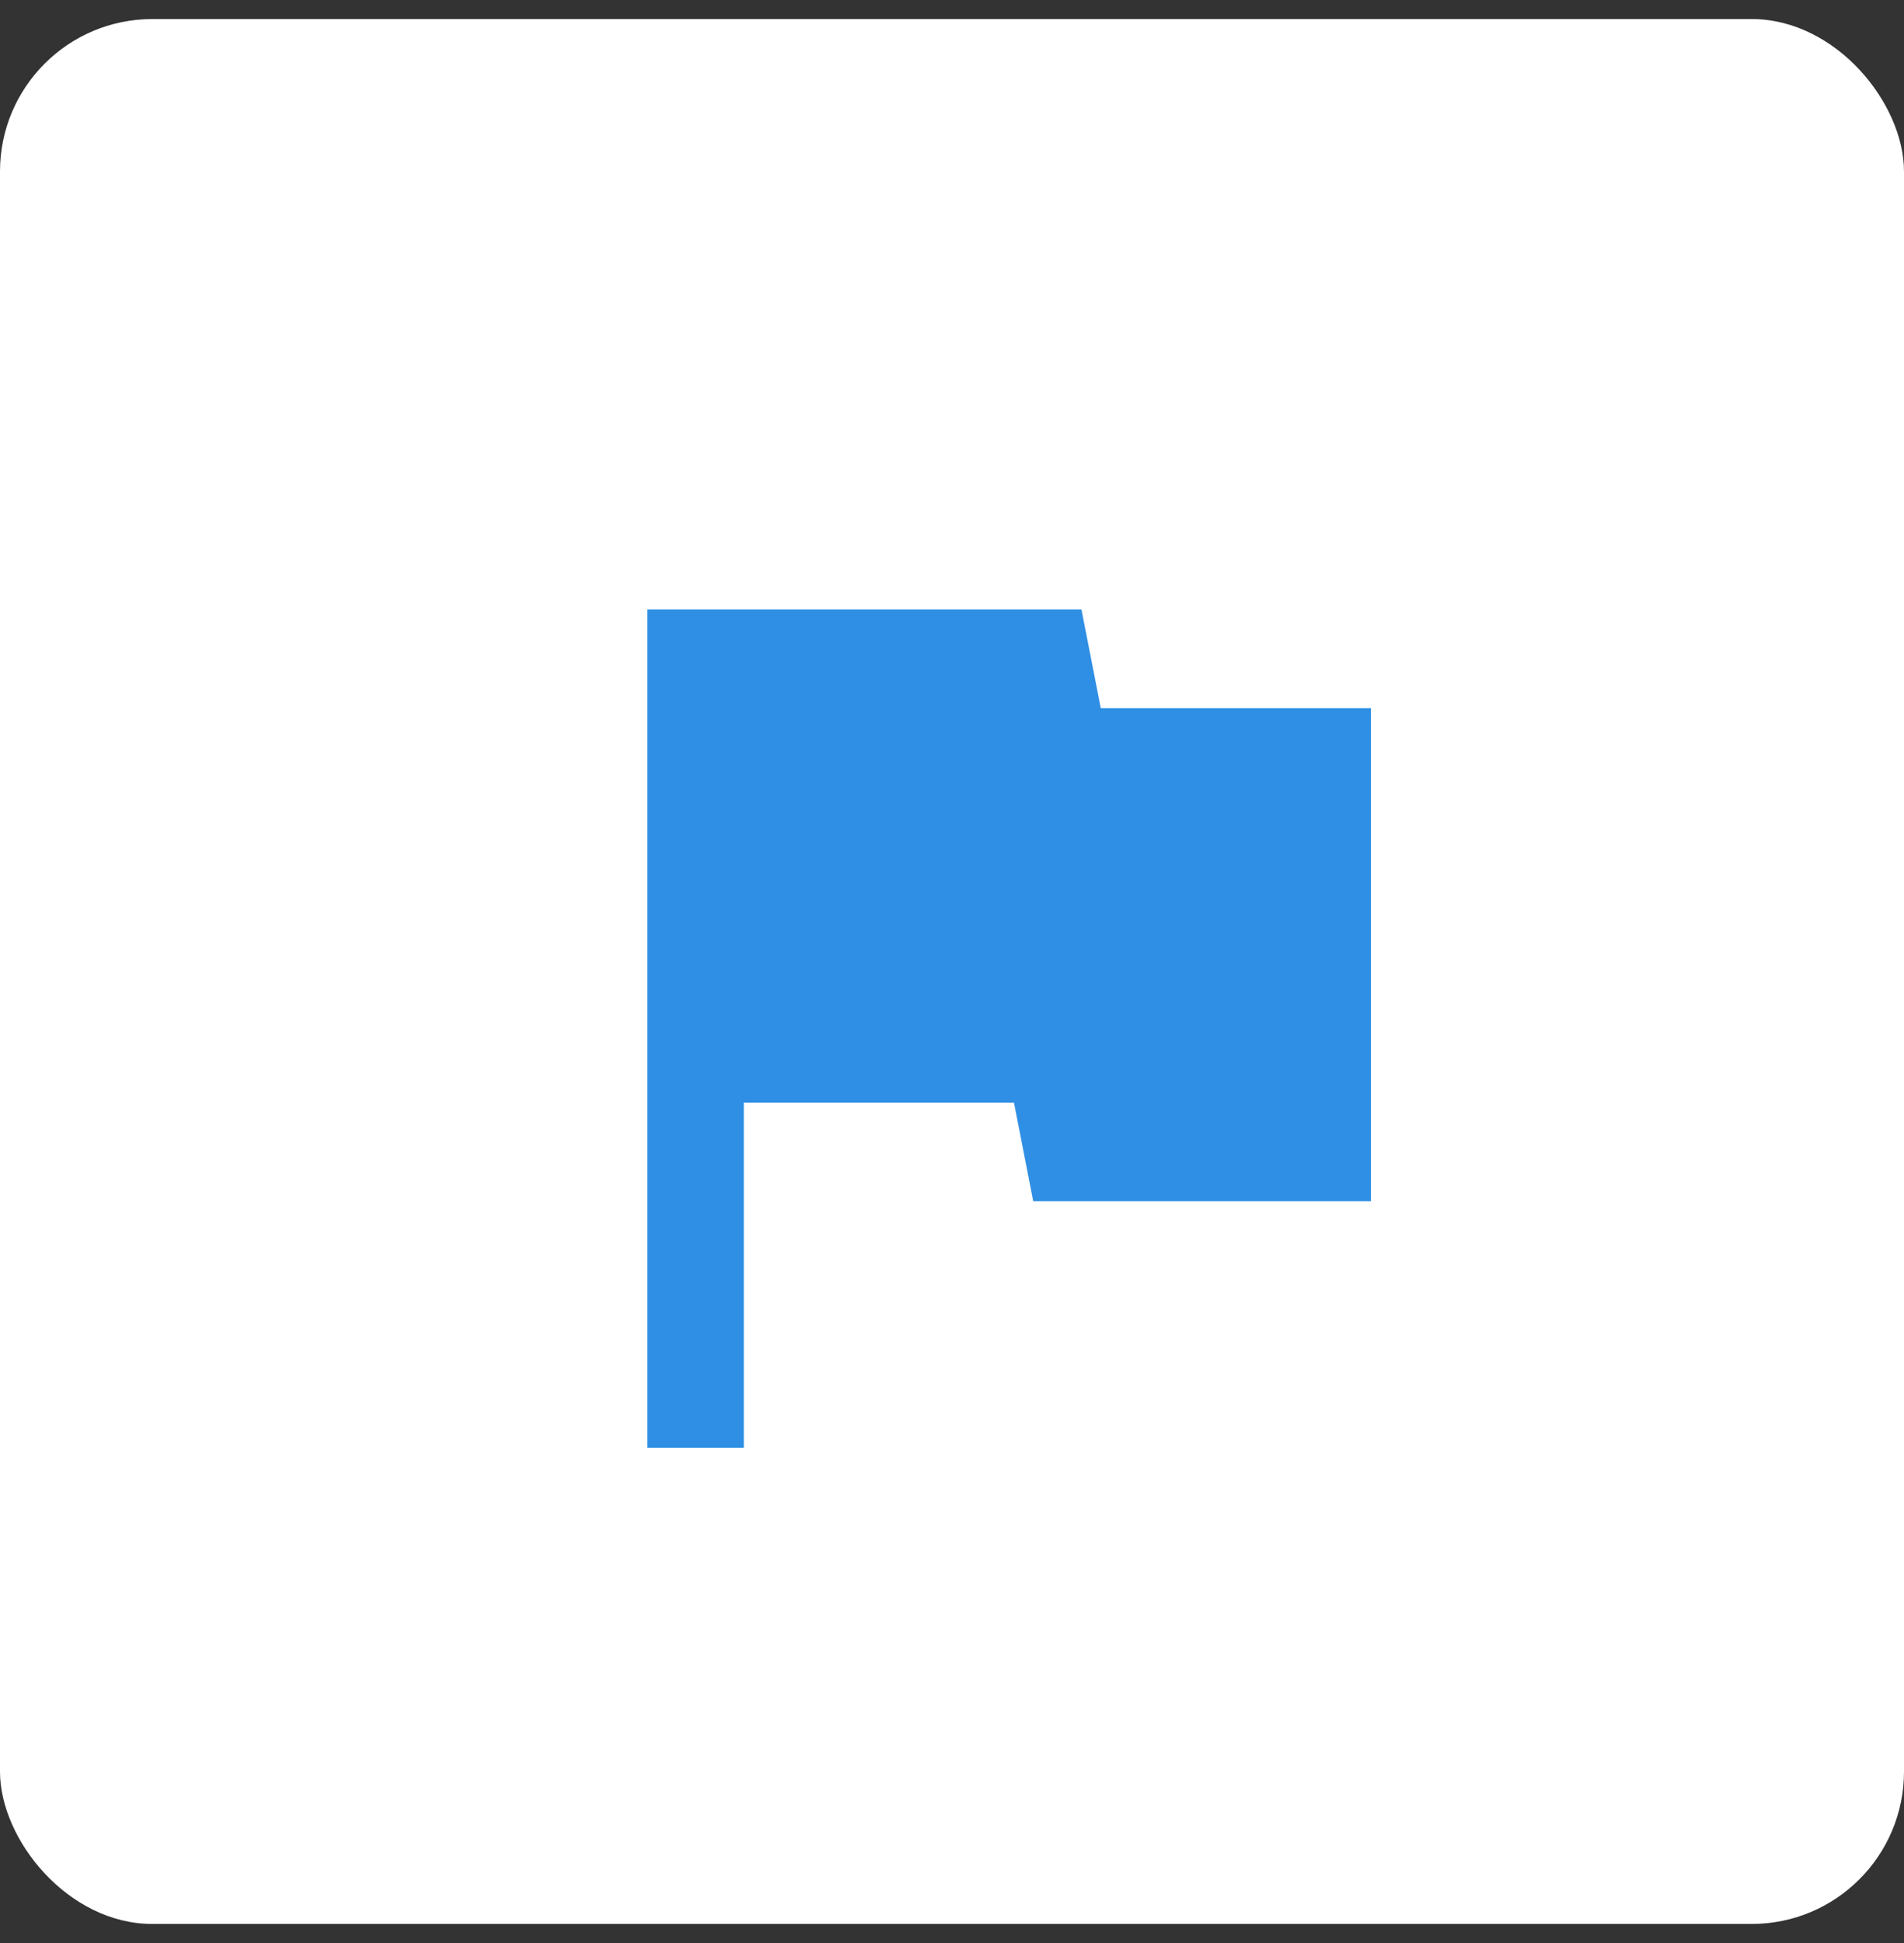
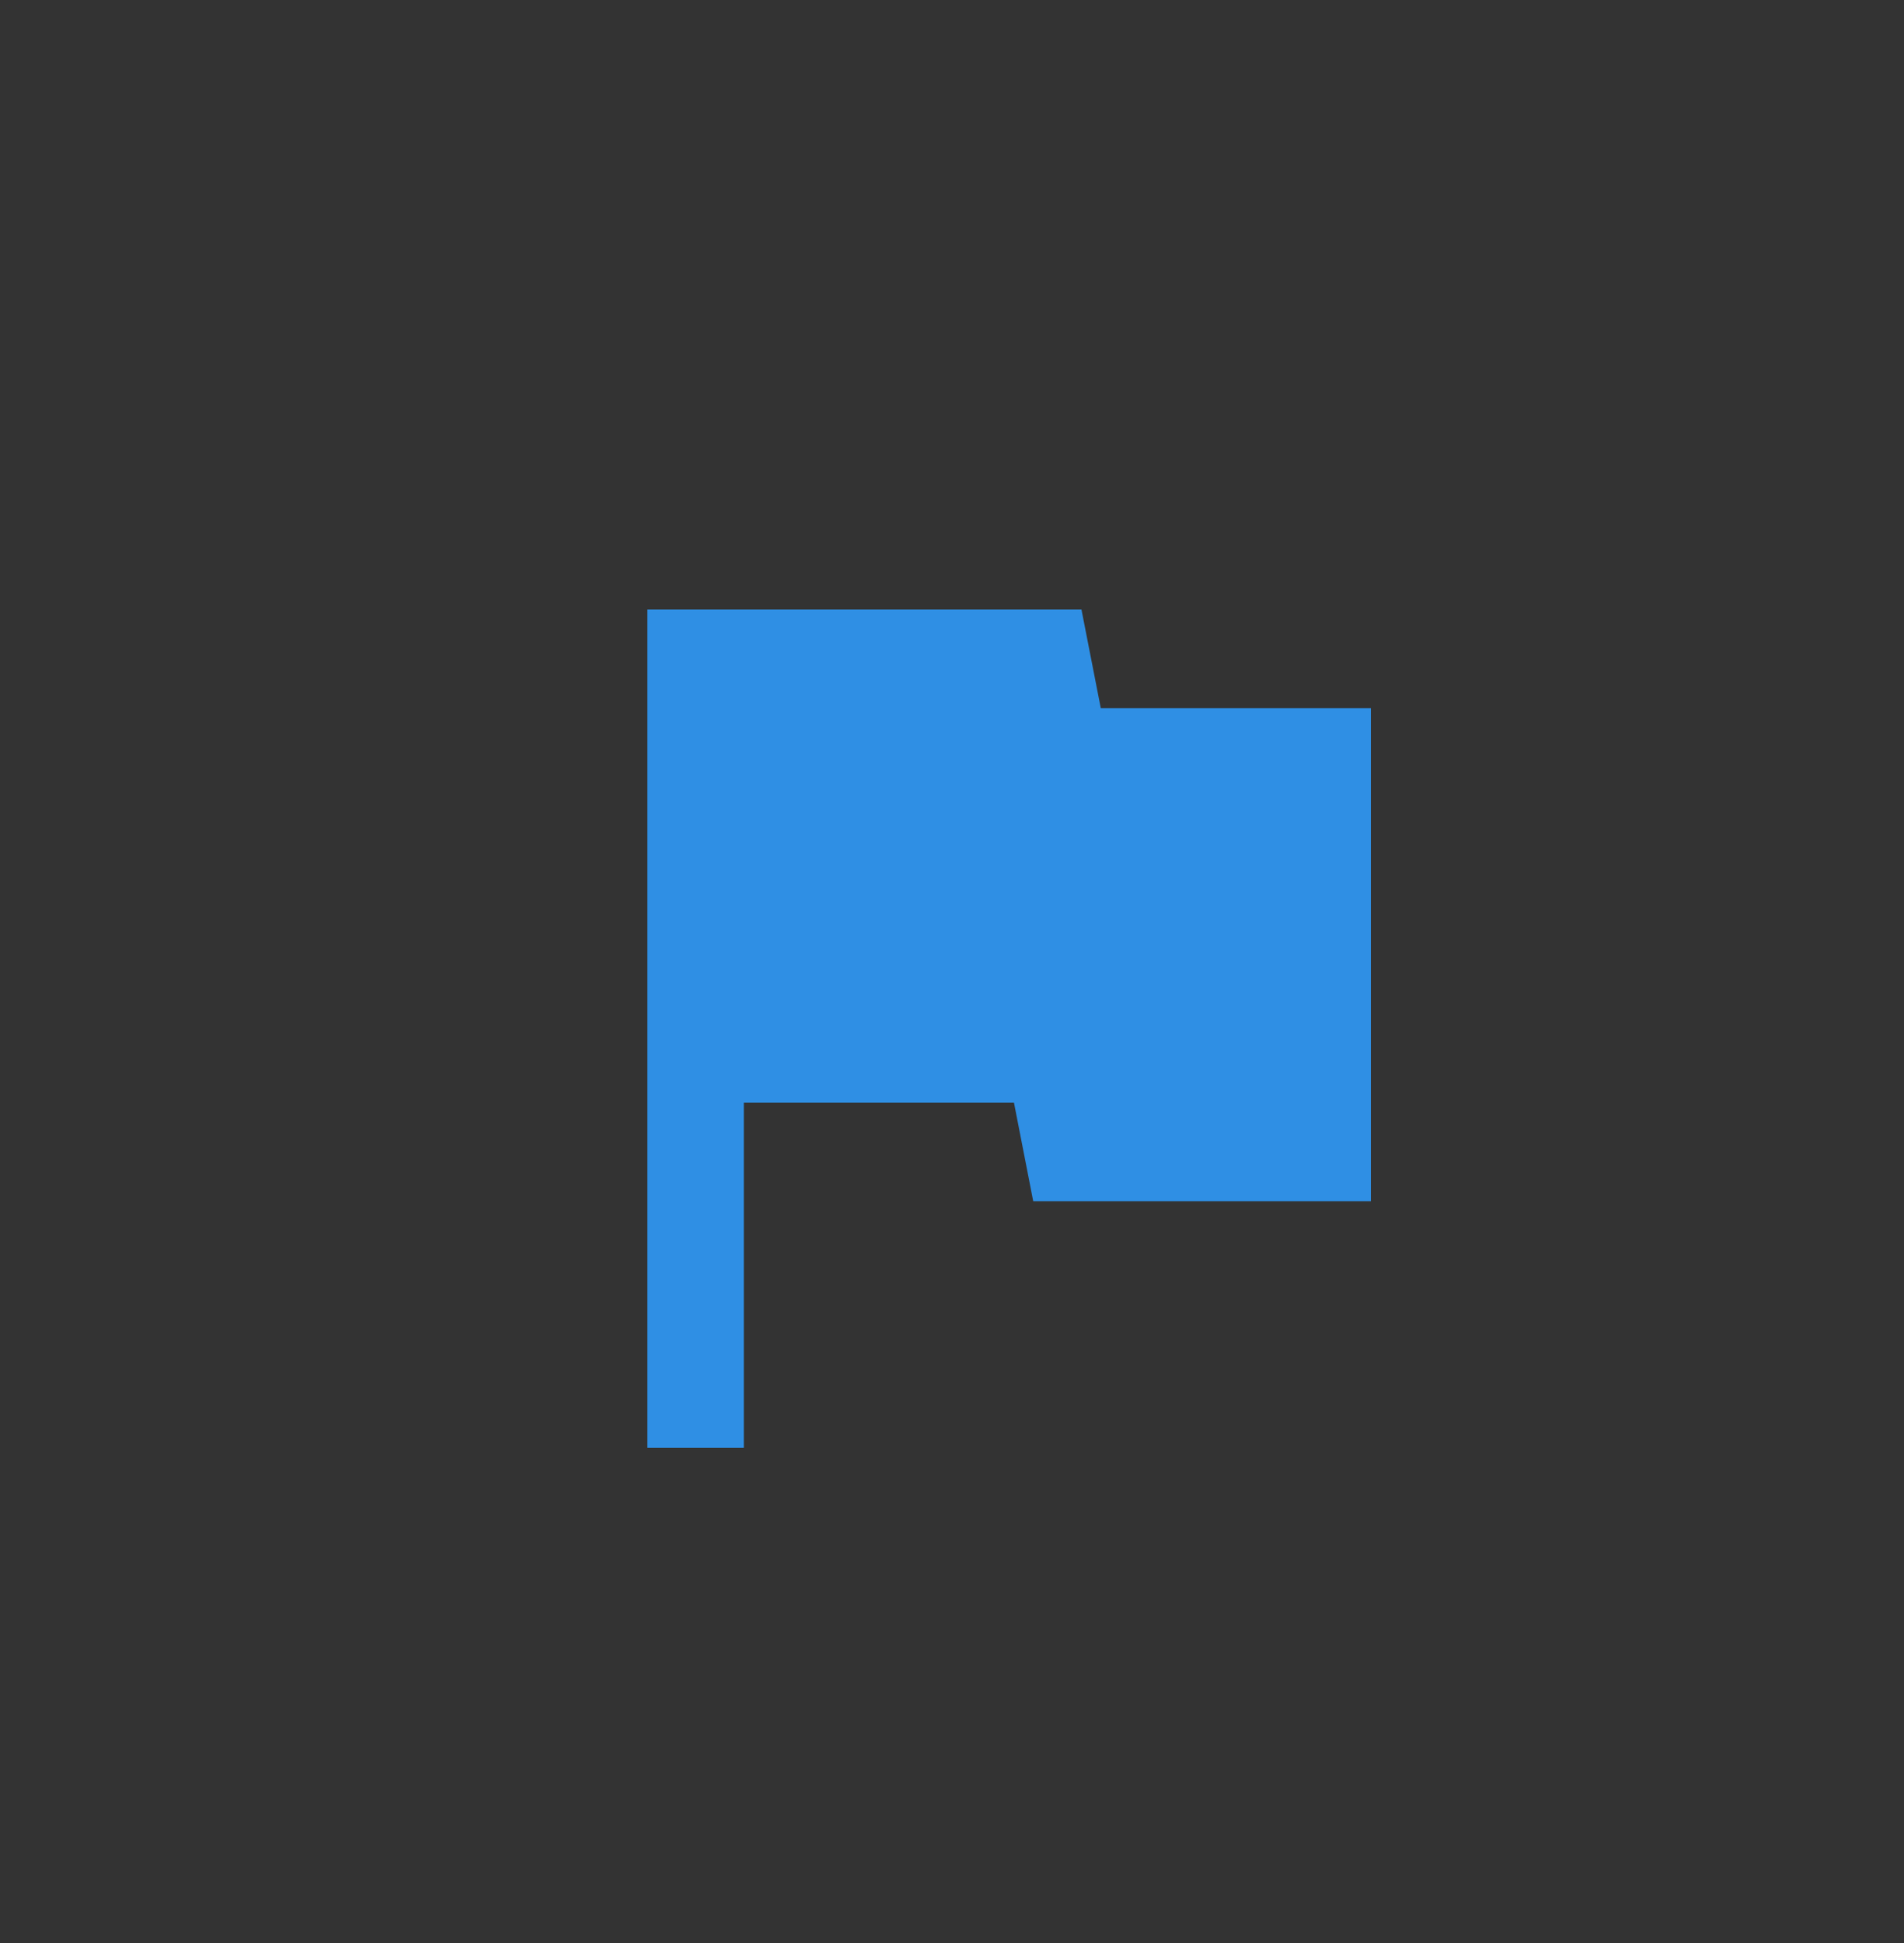
<svg xmlns="http://www.w3.org/2000/svg" width="50" height="51" viewBox="0 0 50 51" fill="none">
  <rect x="0" y="0" width="50" height="51" fill="#333333" stroke="none" />
-   <rect y="0.5" width="50" height="50" rx="4" fill="white" />
  <path d="M28.907 18.588L28.4 16H17V38H19.533V28.941H26.627L27.133 31.529H36V18.588H28.907Z" fill="#2F8FE4" />
</svg>